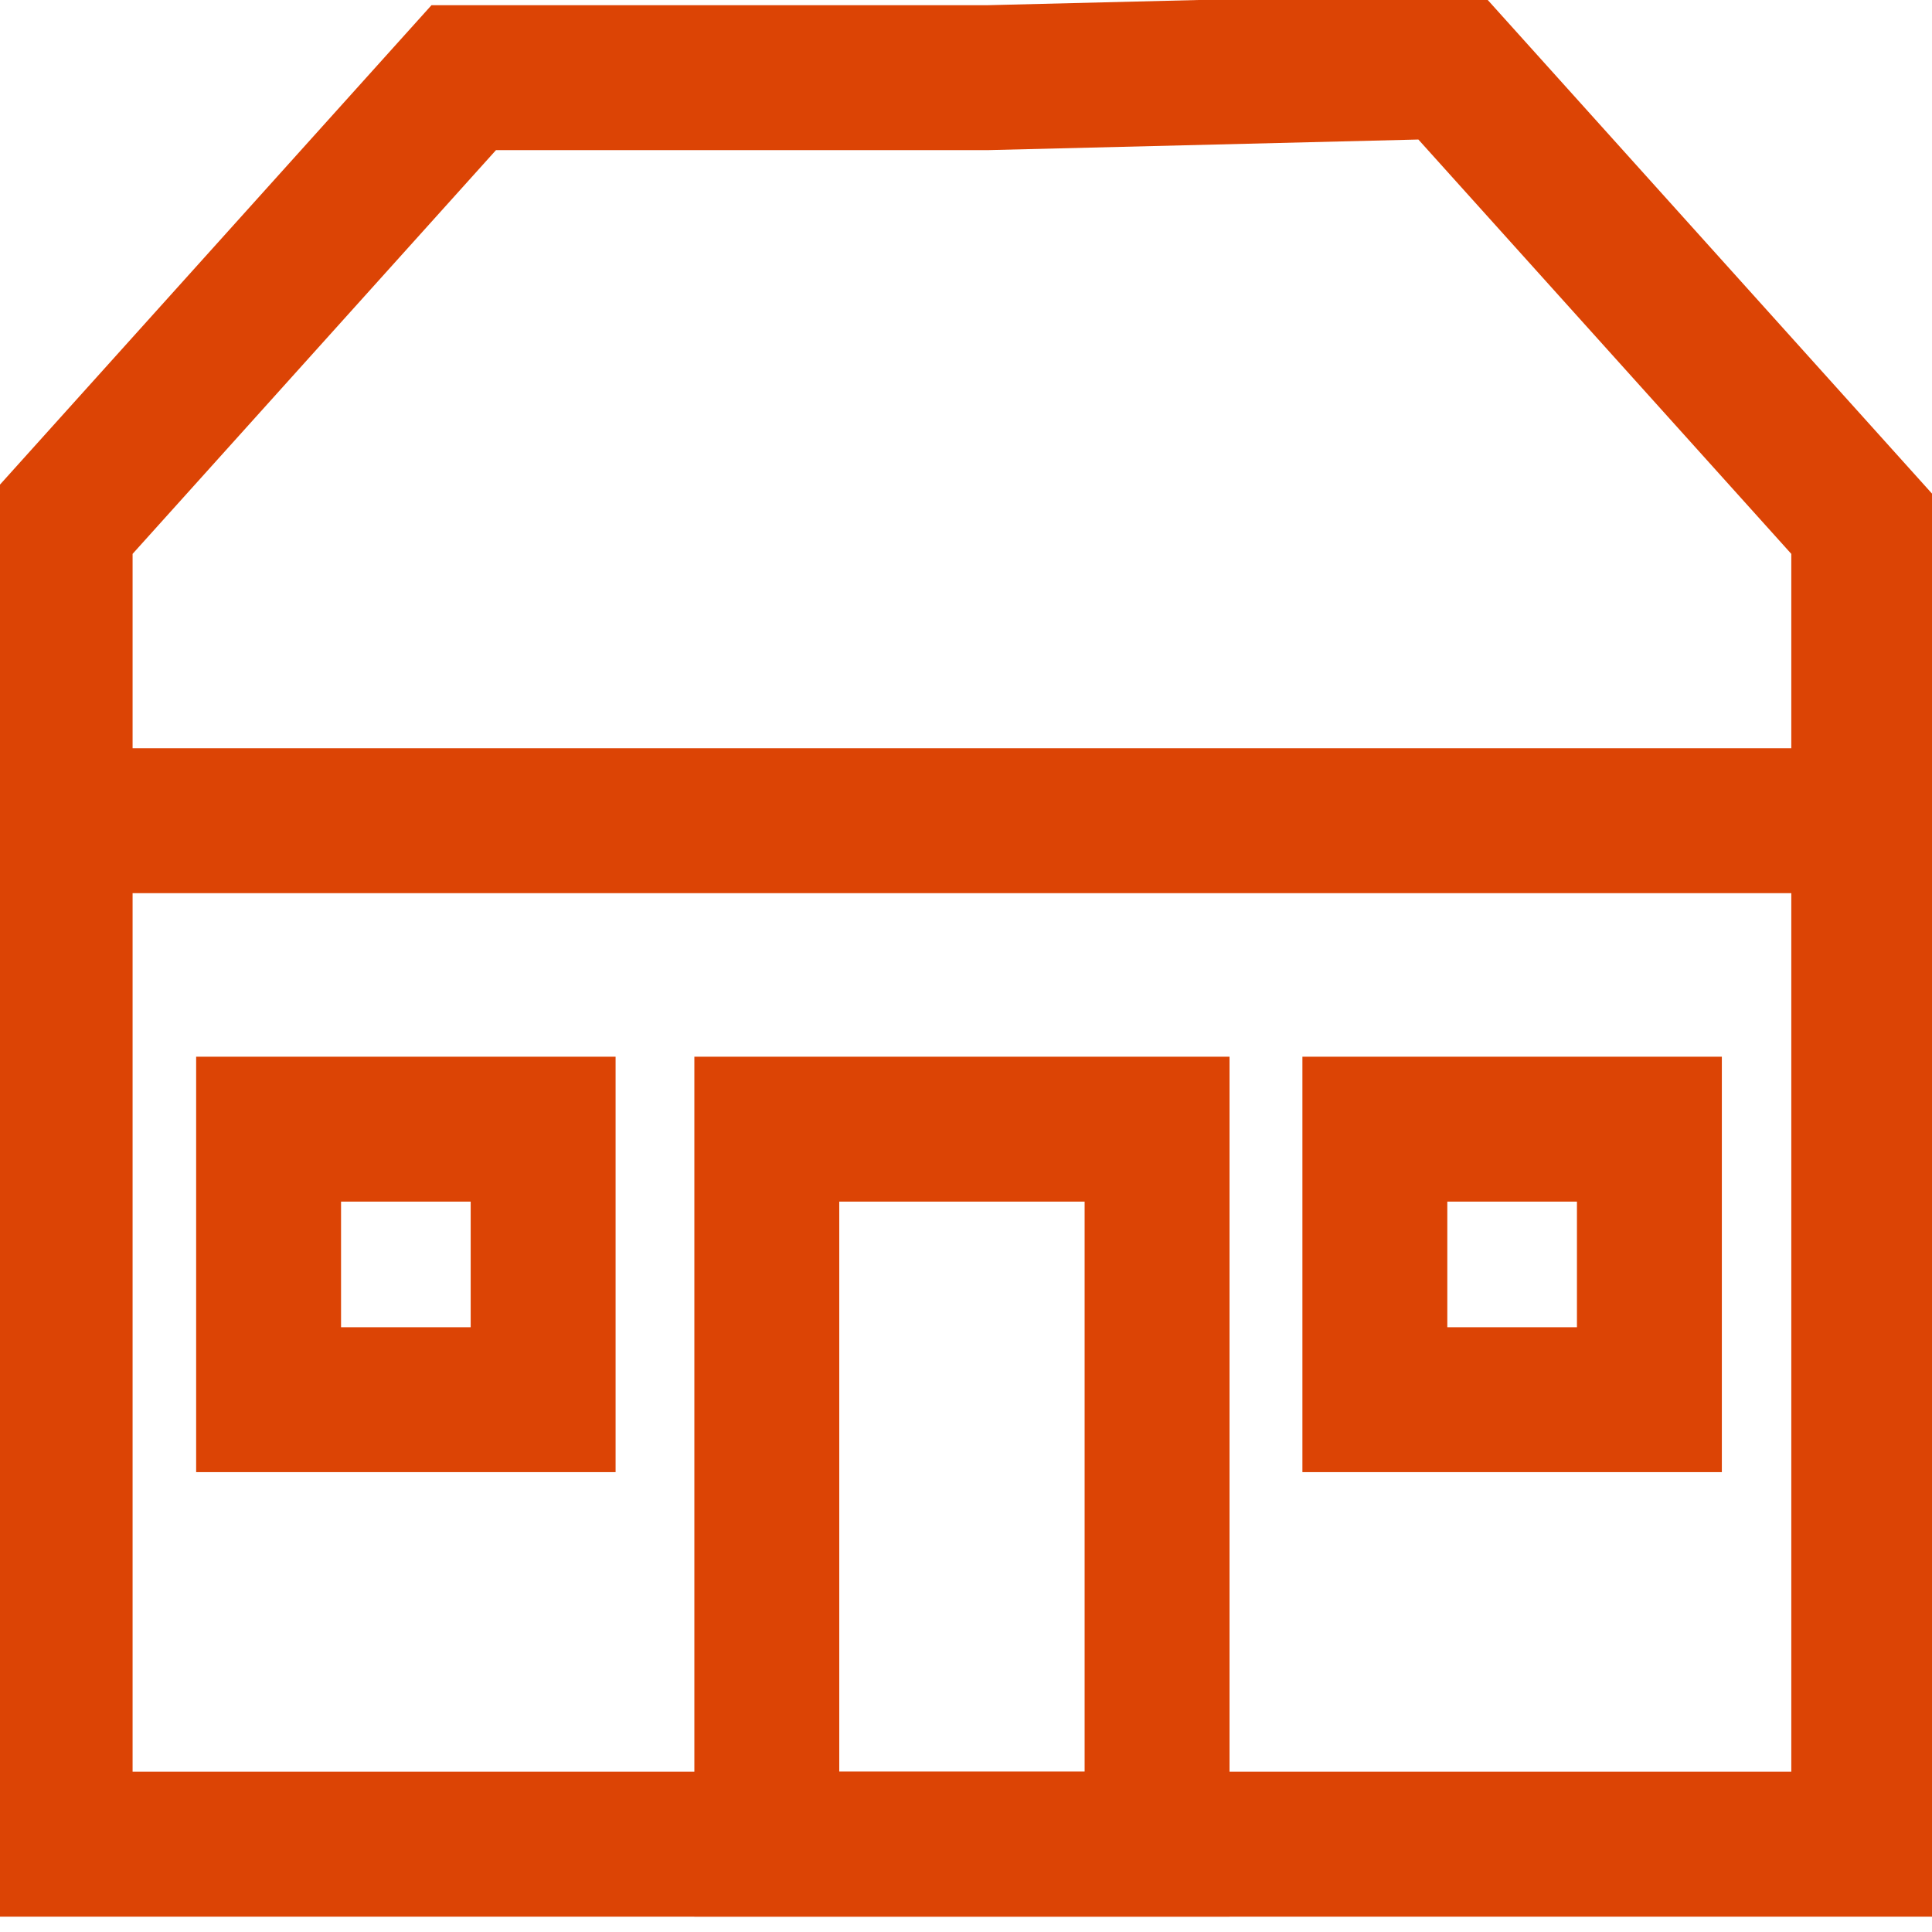
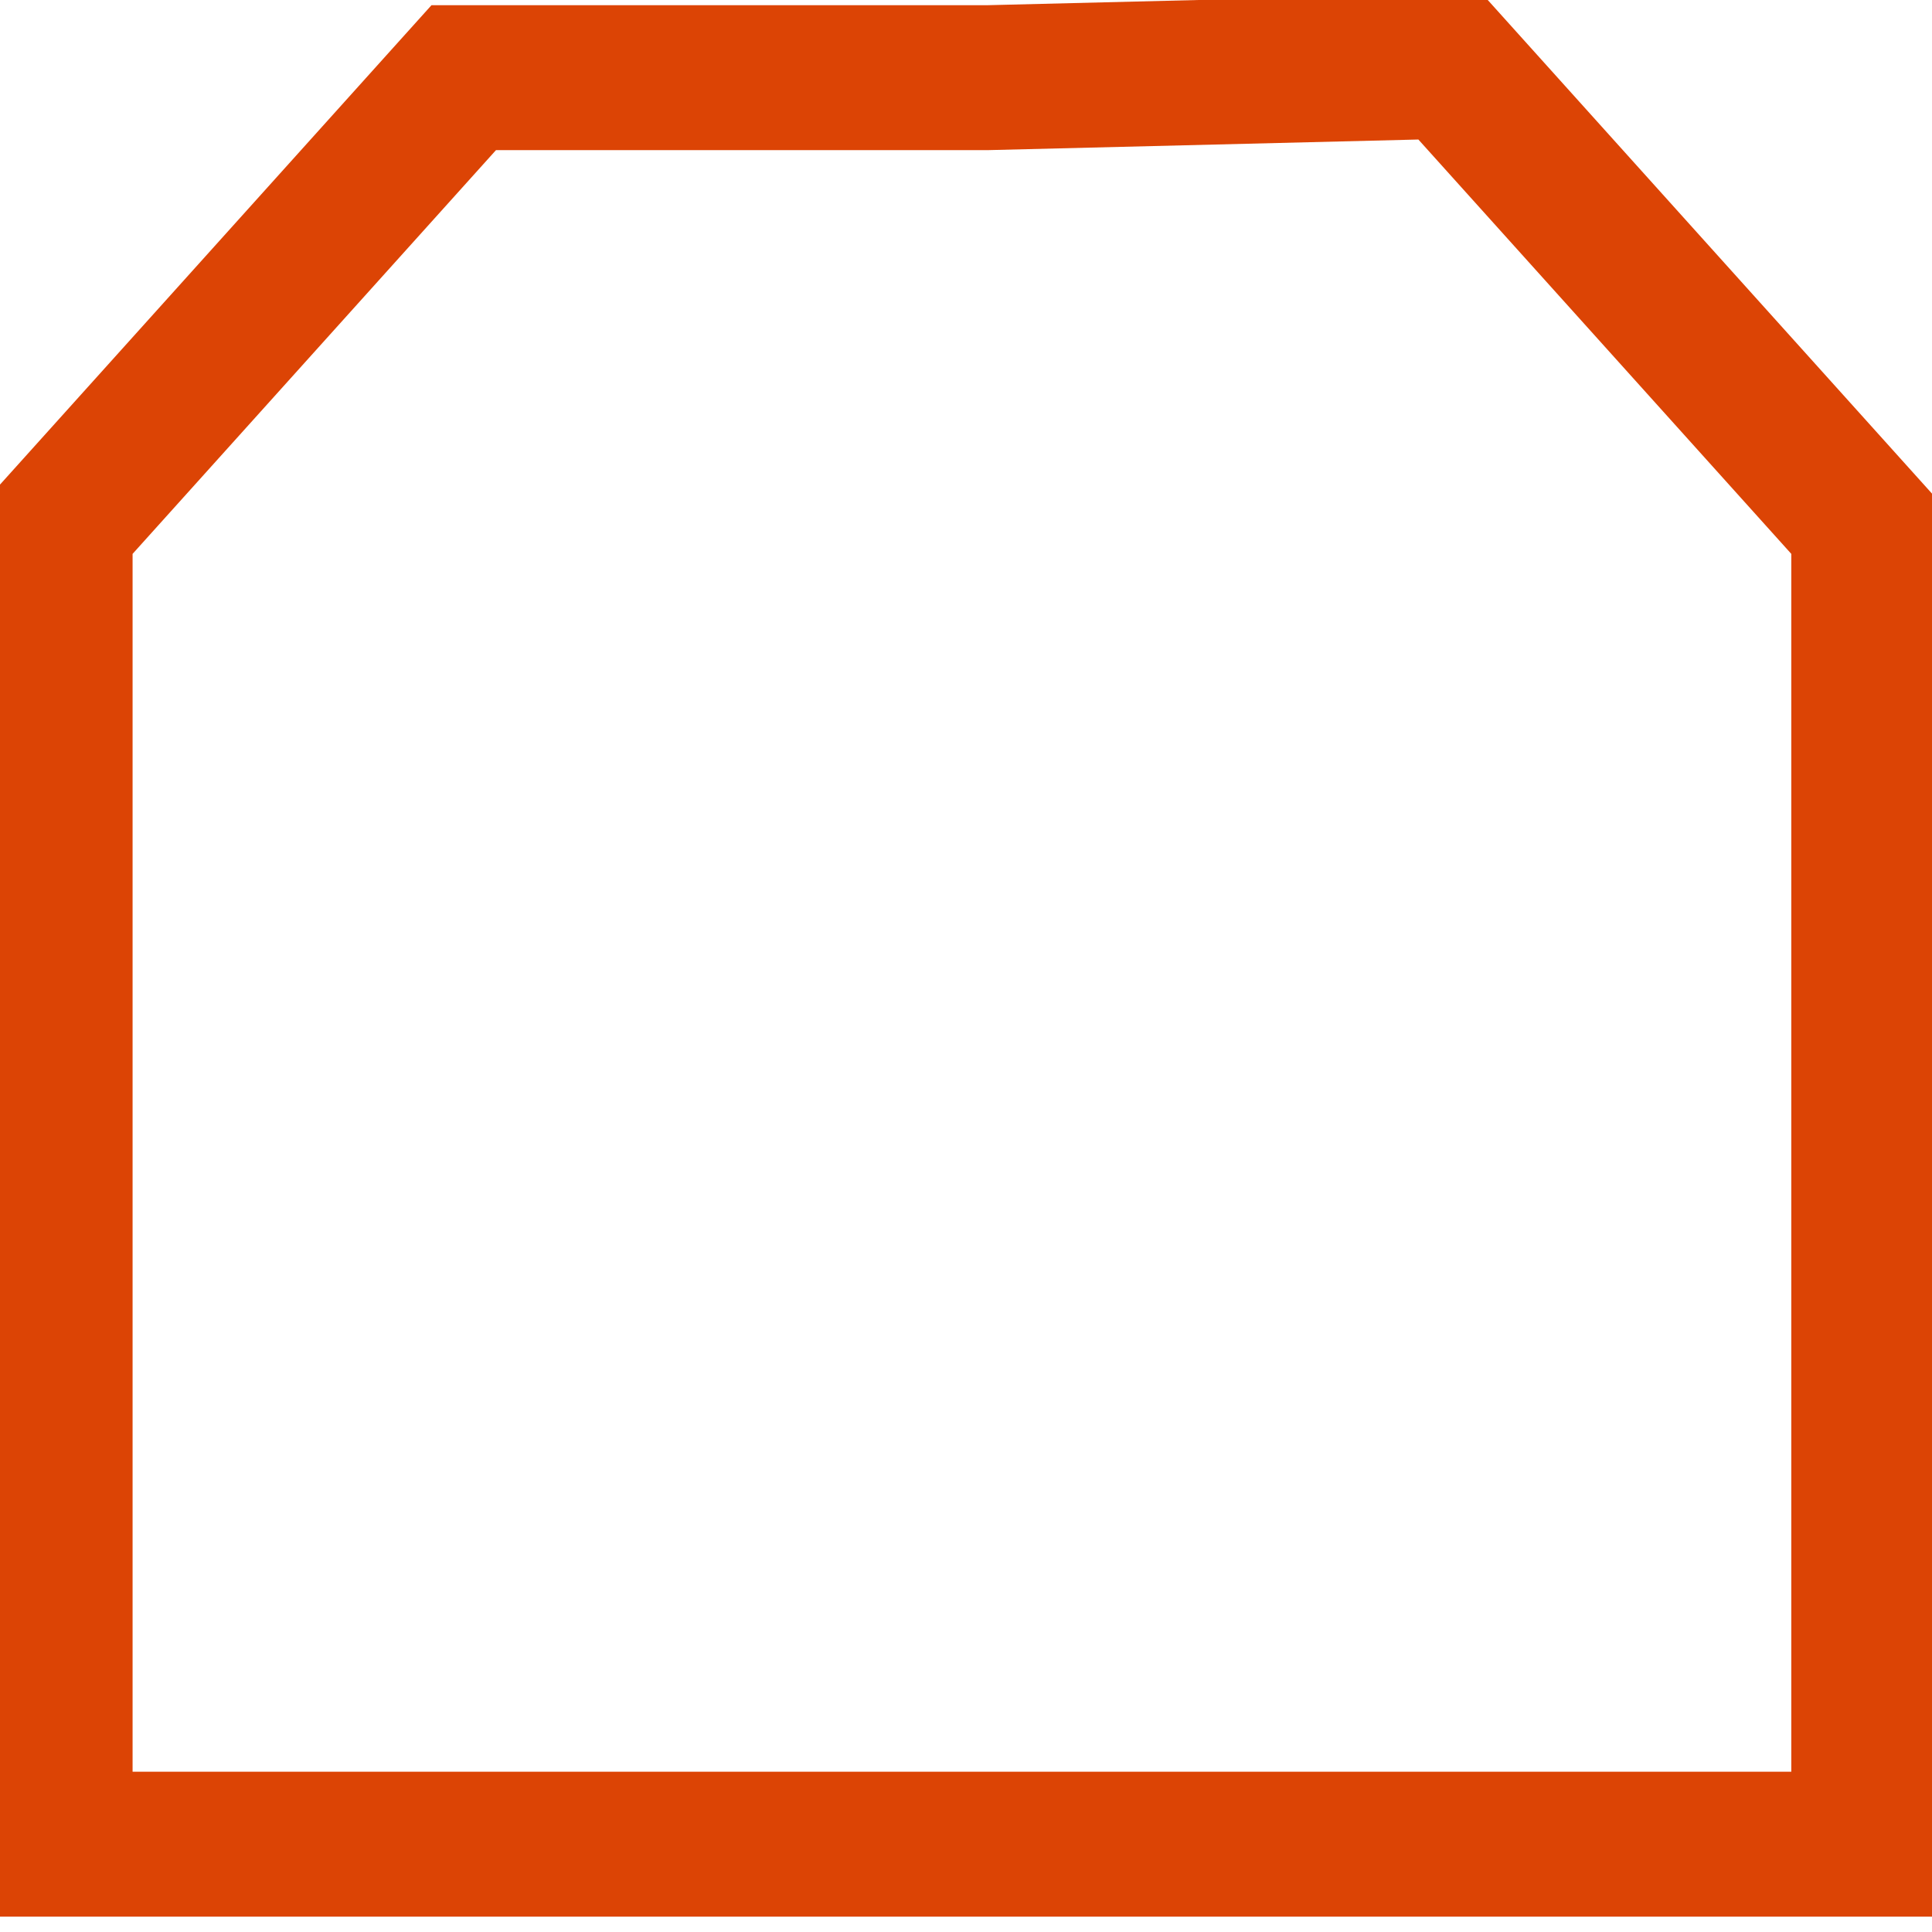
<svg xmlns="http://www.w3.org/2000/svg" version="1.1" id="Layer_1" x="0px" y="0px" viewBox="0 0 40 40" xml:space="preserve">
  <path fill="none" stroke="#DC4405" stroke-width="3" d="M30.019,1.372l8.568,9.52v27.29H1.245v-27.29l8.356-9.284h10.846 L30.019,1.372z" />
-   <path fill="none" stroke="#DC4405" stroke-width="3" d="M1.274,16.992h36.097" />
-   <rect x="15.876" y="23.378" fill="none" stroke="#DC4405" stroke-width="3" width="8.08" height="14.804" />
-   <rect x="5.561" y="23.378" fill="none" stroke="#DC4405" stroke-width="3" width="5.684" height="5.601" />
-   <rect x="28.465" y="23.378" fill="none" stroke="#DC4405" stroke-width="3" width="5.684" height="5.601" />
</svg>